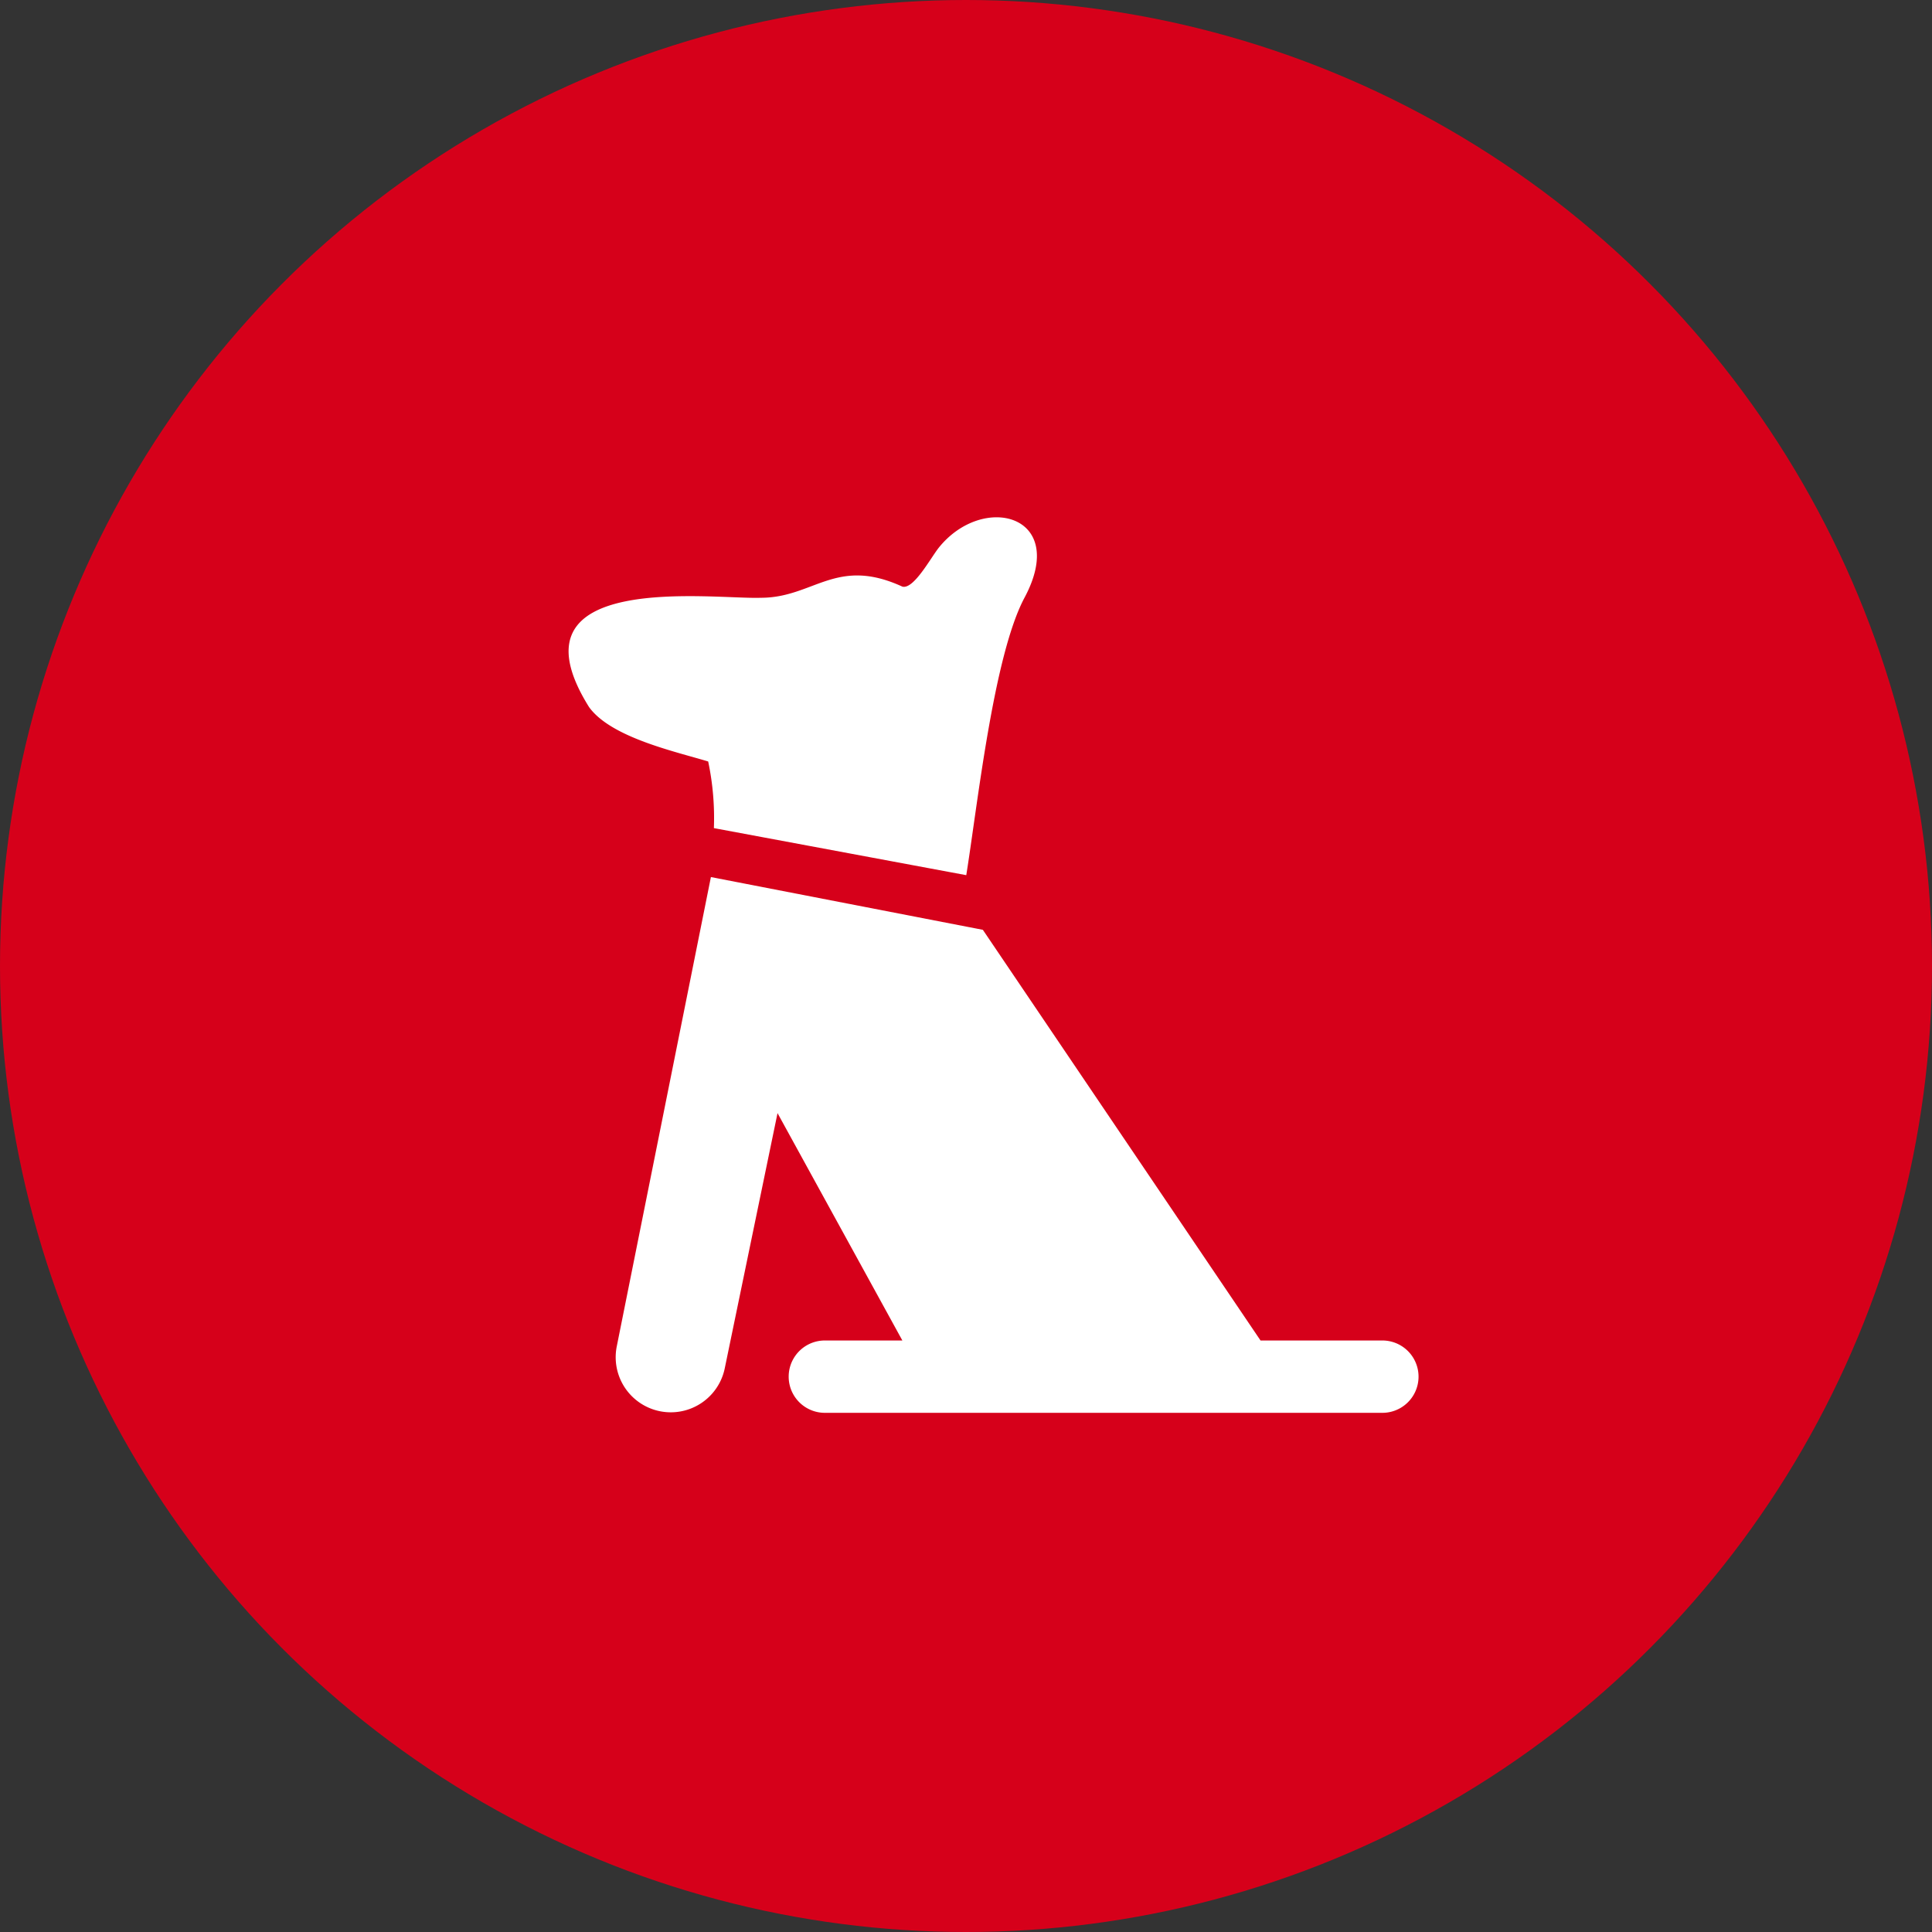
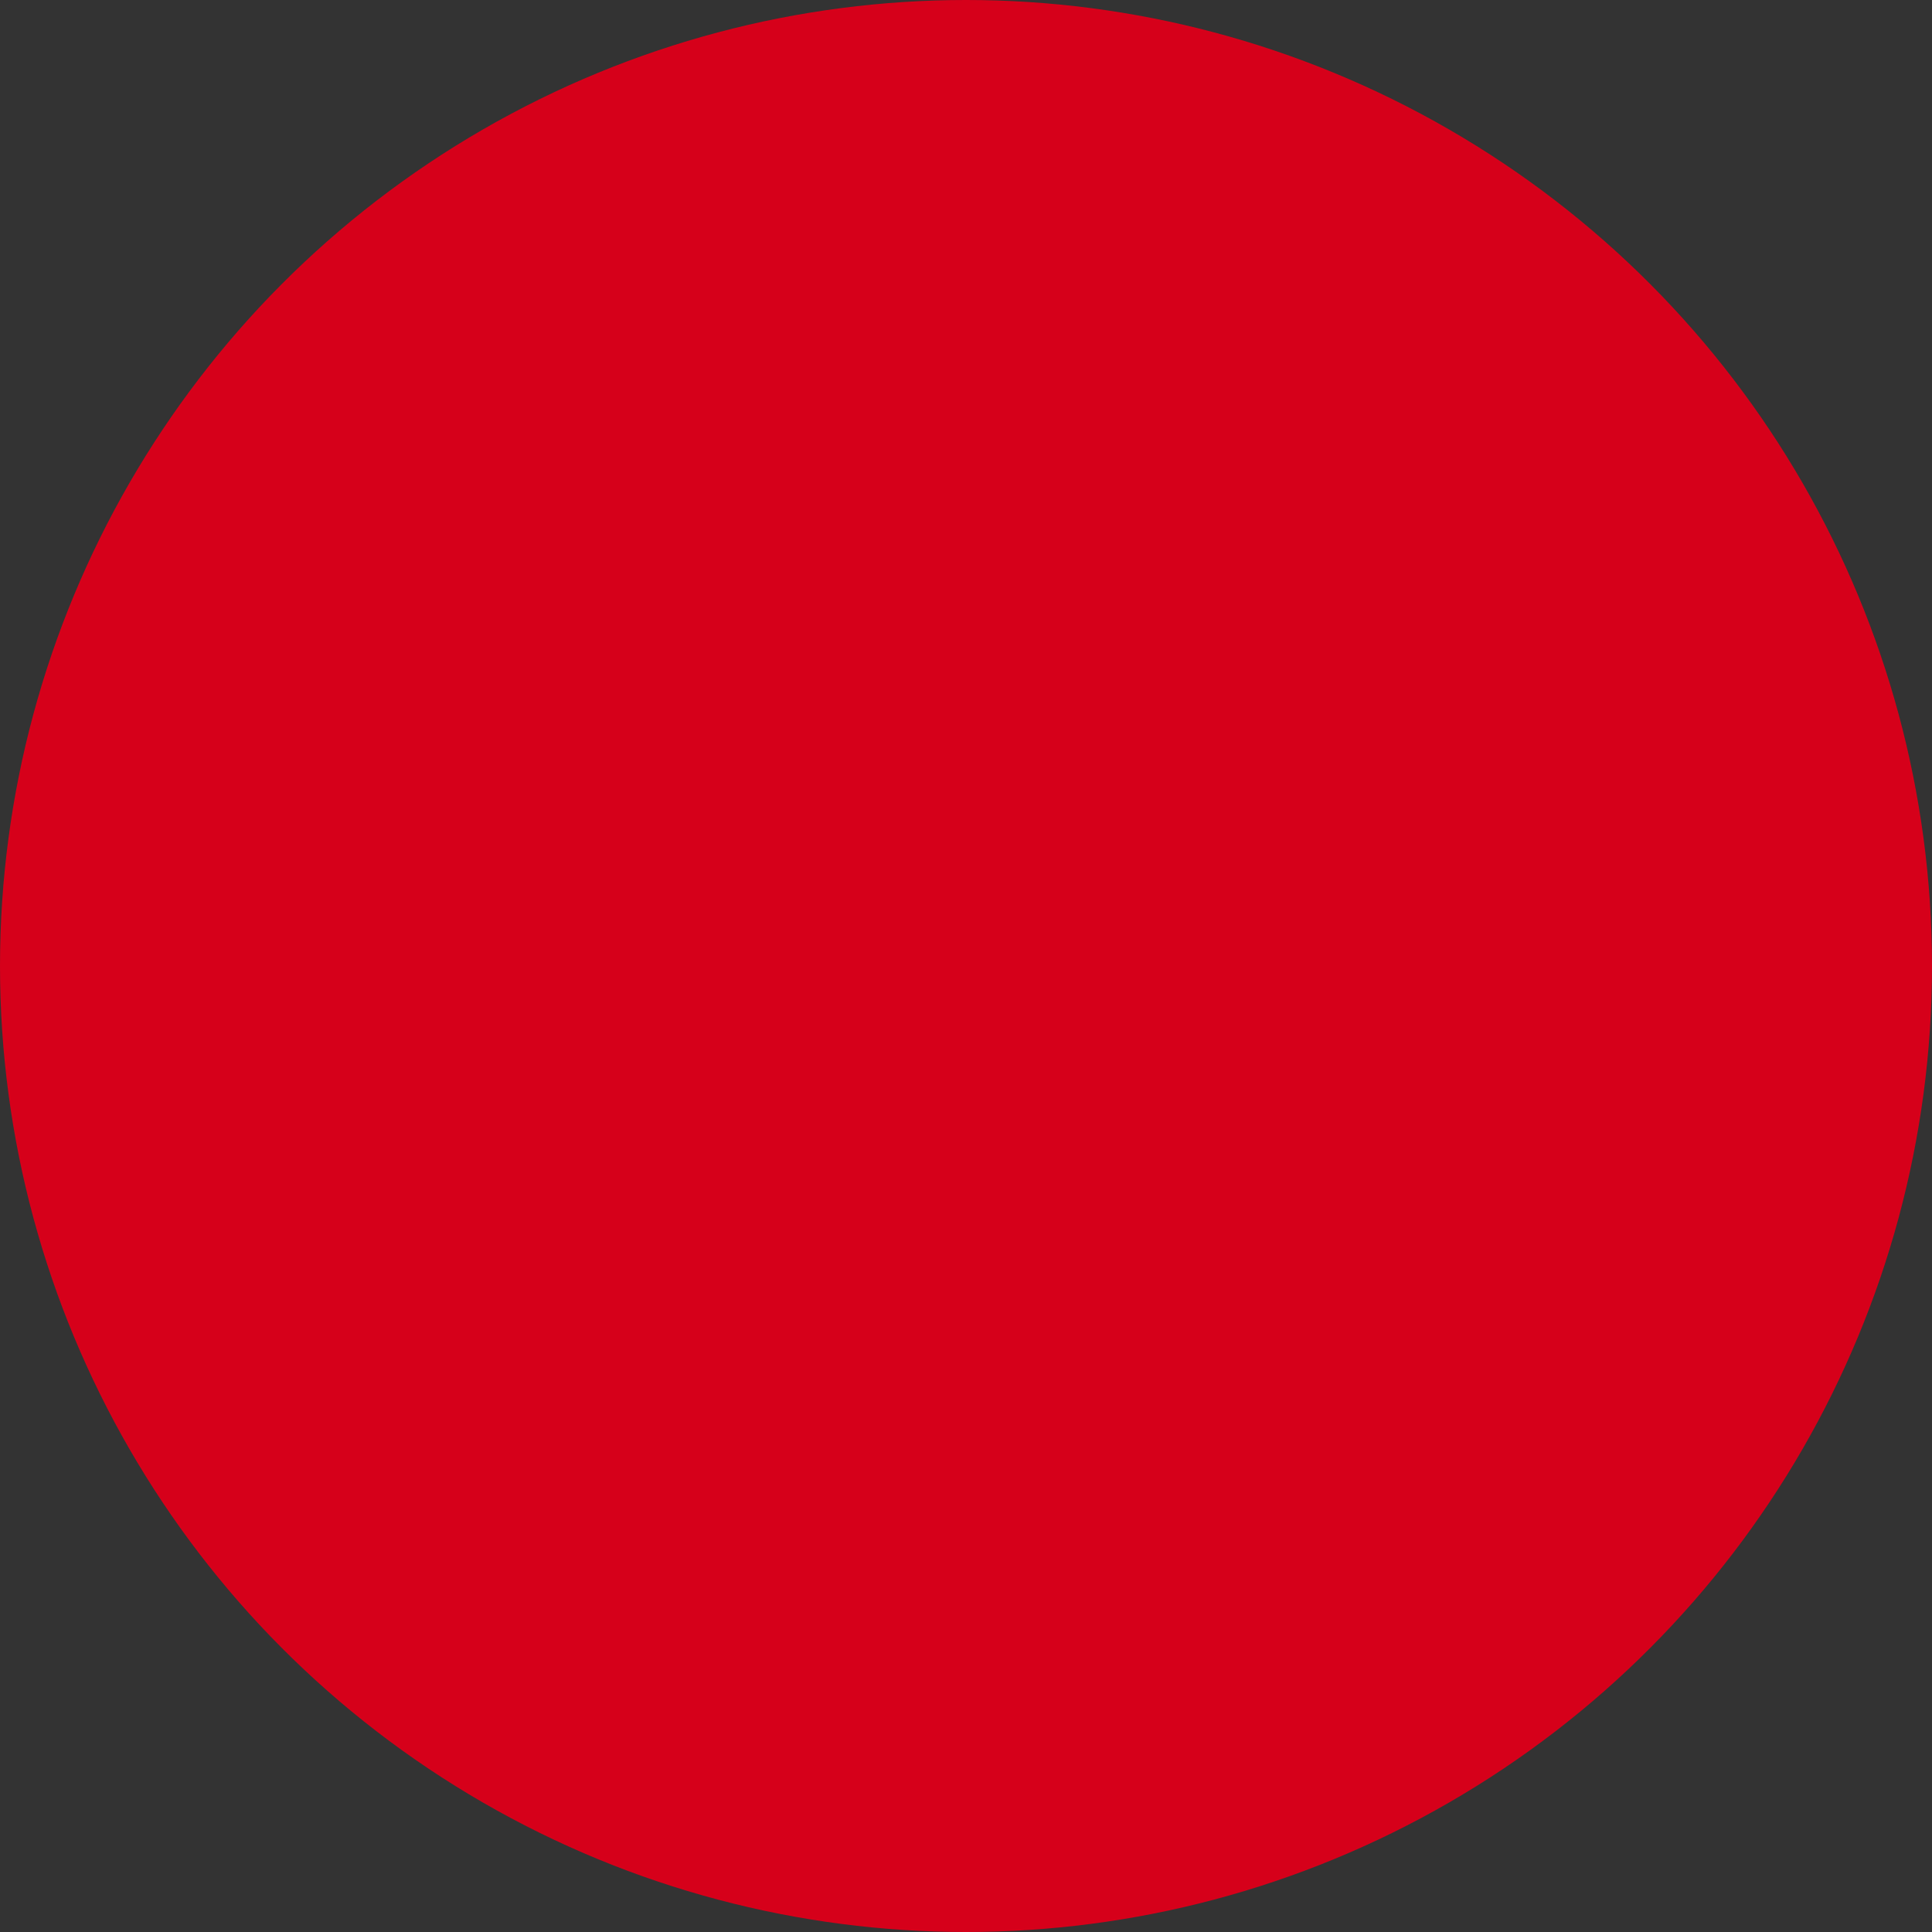
<svg xmlns="http://www.w3.org/2000/svg" viewBox="0 0 71.04 71.04">
  <rect x="0" y="0" width="71.04" height="71.04" fill="#333333" stroke="none" />
  <defs>
    <style>.cls-1{fill:#d6001a;}.cls-2{fill:#fff;fill-rule:evenodd;}</style>
  </defs>
  <g id="Layer_2" data-name="Layer 2">
    <g id="ΦΙΛΤΡΑ">
      <circle class="cls-1" cx="35.52" cy="35.52" r="35.52" />
-       <path class="cls-2" d="M26.65,50.31l1.94-9.38,4.59,8.36H30.33a1.33,1.33,0,1,0,0,2.66h20.5a1.33,1.33,0,0,0,0-2.66H46.35L36.14,34.19l-10-1.94L22.68,49.5A2,2,0,1,0,26.65,50.31Z" />
-       <path class="cls-2" d="M21.66,26c.81,1.12,3.16,1.63,4.38,2a10.07,10.07,0,0,1,.21,2.45l9.28,1.73c.41-2.55,1-8.06,2.14-10.2,1.64-3.06-1.53-3.88-3.16-1.83-.31.4-.92,1.53-1.33,1.42-2.44-1.12-3.26.41-5.2.41C26.25,22.05,18.49,20.93,21.66,26Z" />
    </g>
  </g>
</svg>